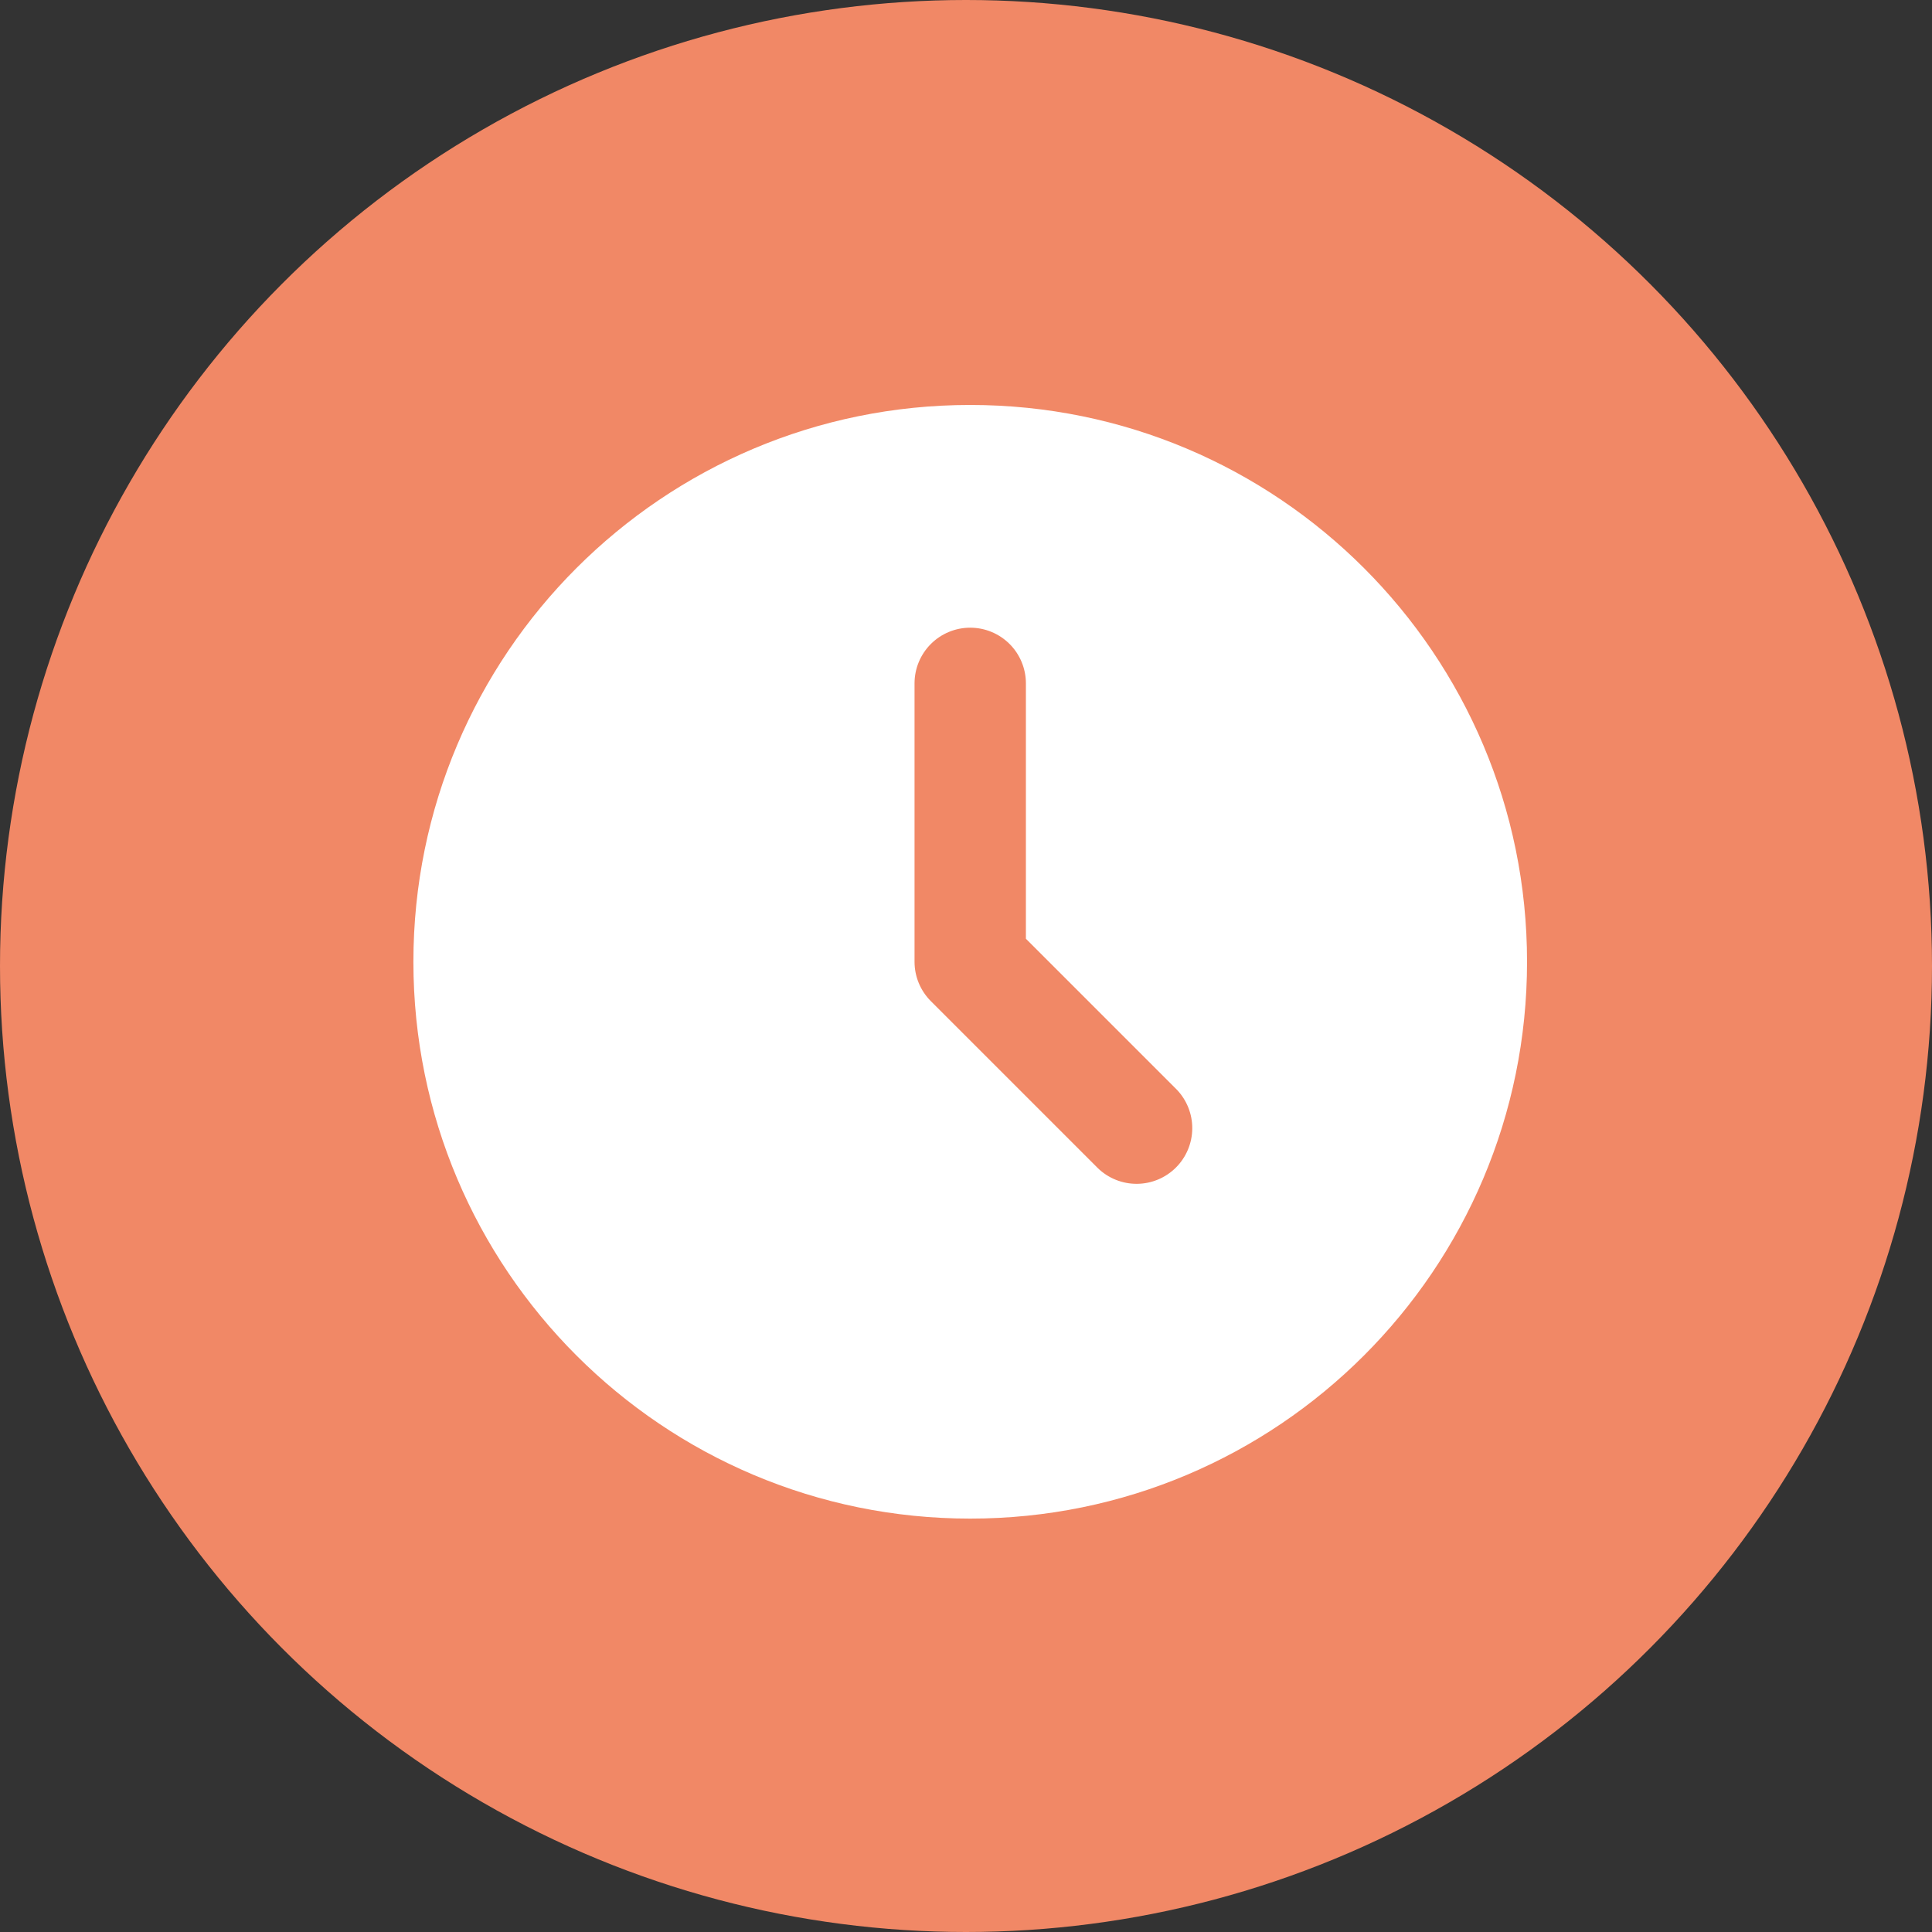
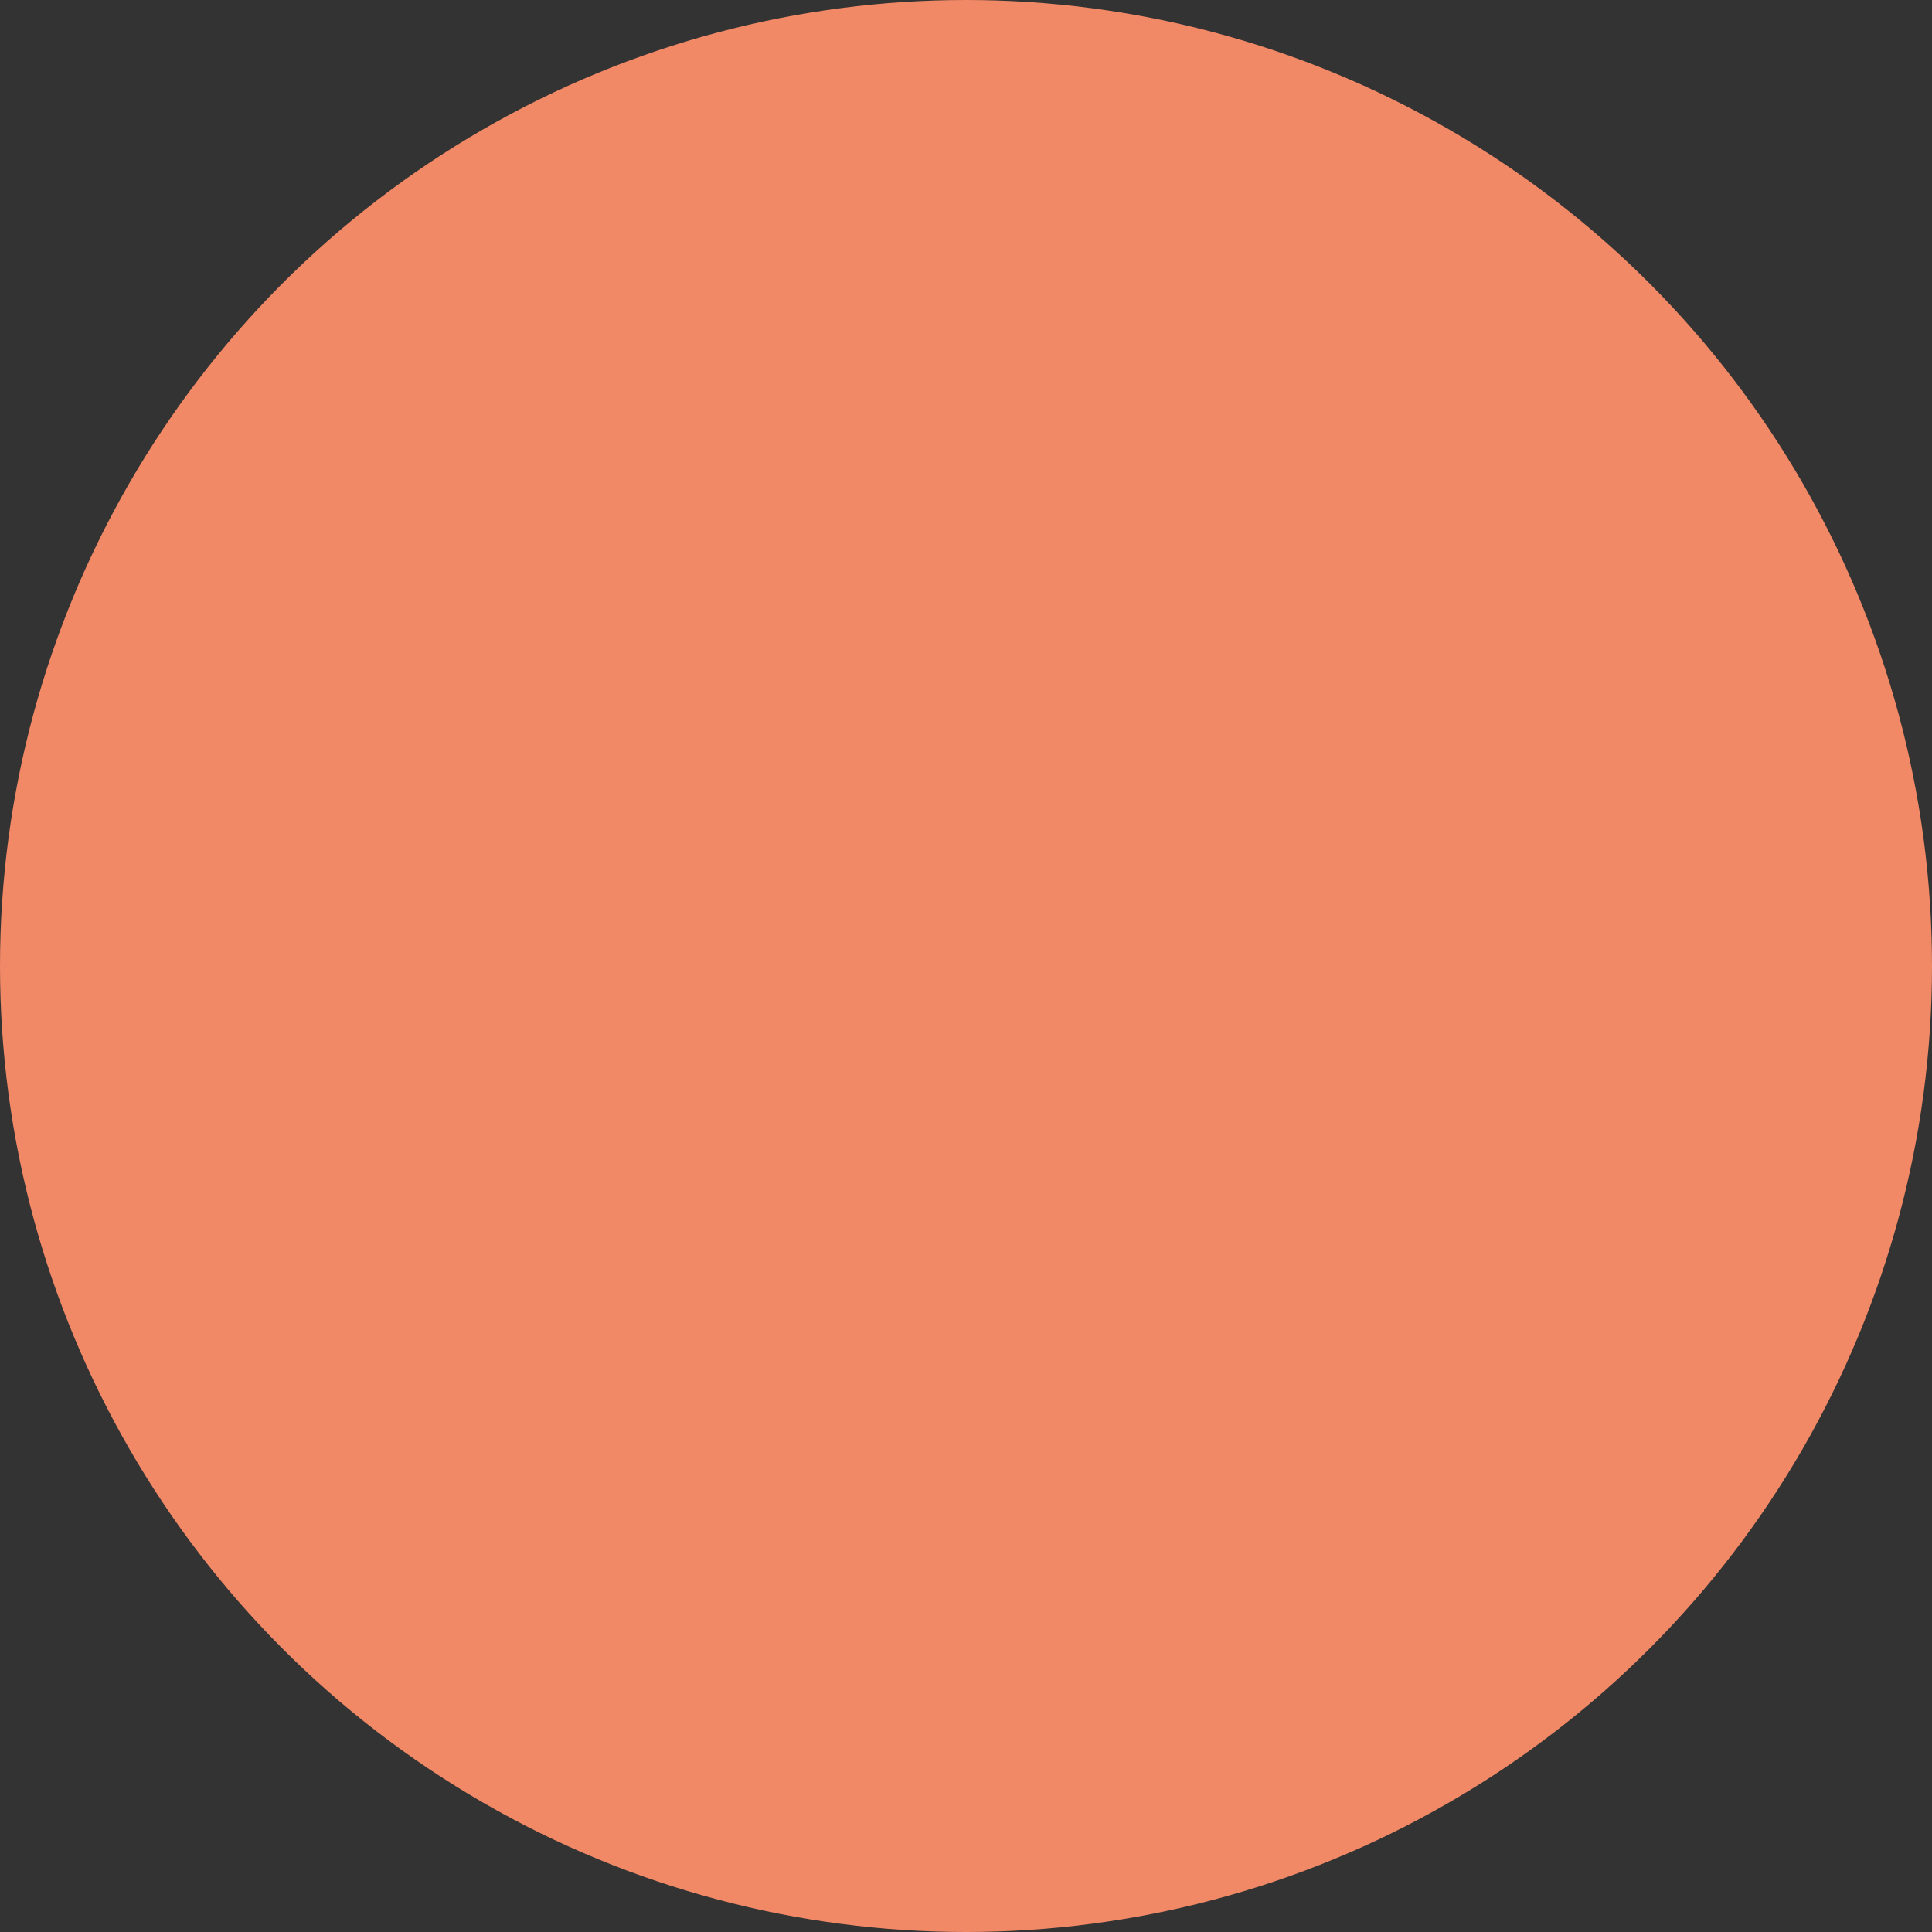
<svg xmlns="http://www.w3.org/2000/svg" width="229" height="229" viewBox="0 0 229 229" fill="none">
  <rect x="0" y="0" width="229" height="229" fill="#333333" stroke="none" />
  <circle cx="114.5" cy="114.5" r="114.5" fill="#F18866" />
-   <path d="M115 48C151.452 48 181 77.548 181 114C181 150.452 151.452 180 115 180C78.548 180 49 150.452 49 114C49 77.548 78.548 48 115 48ZM115 74.4C113.25 74.4 111.571 75.095 110.333 76.333C109.095 77.571 108.4 79.25 108.4 81V114C108.4 115.75 109.096 117.429 110.334 118.666L130.134 138.466C131.379 139.668 133.046 140.334 134.776 140.319C136.507 140.304 138.162 139.609 139.386 138.386C140.609 137.162 141.304 135.507 141.319 133.776C141.334 132.046 140.668 130.379 139.466 129.134L121.6 111.268V81C121.6 79.25 120.905 77.571 119.667 76.333C118.429 75.095 116.75 74.4 115 74.4Z" fill="white" />
</svg>